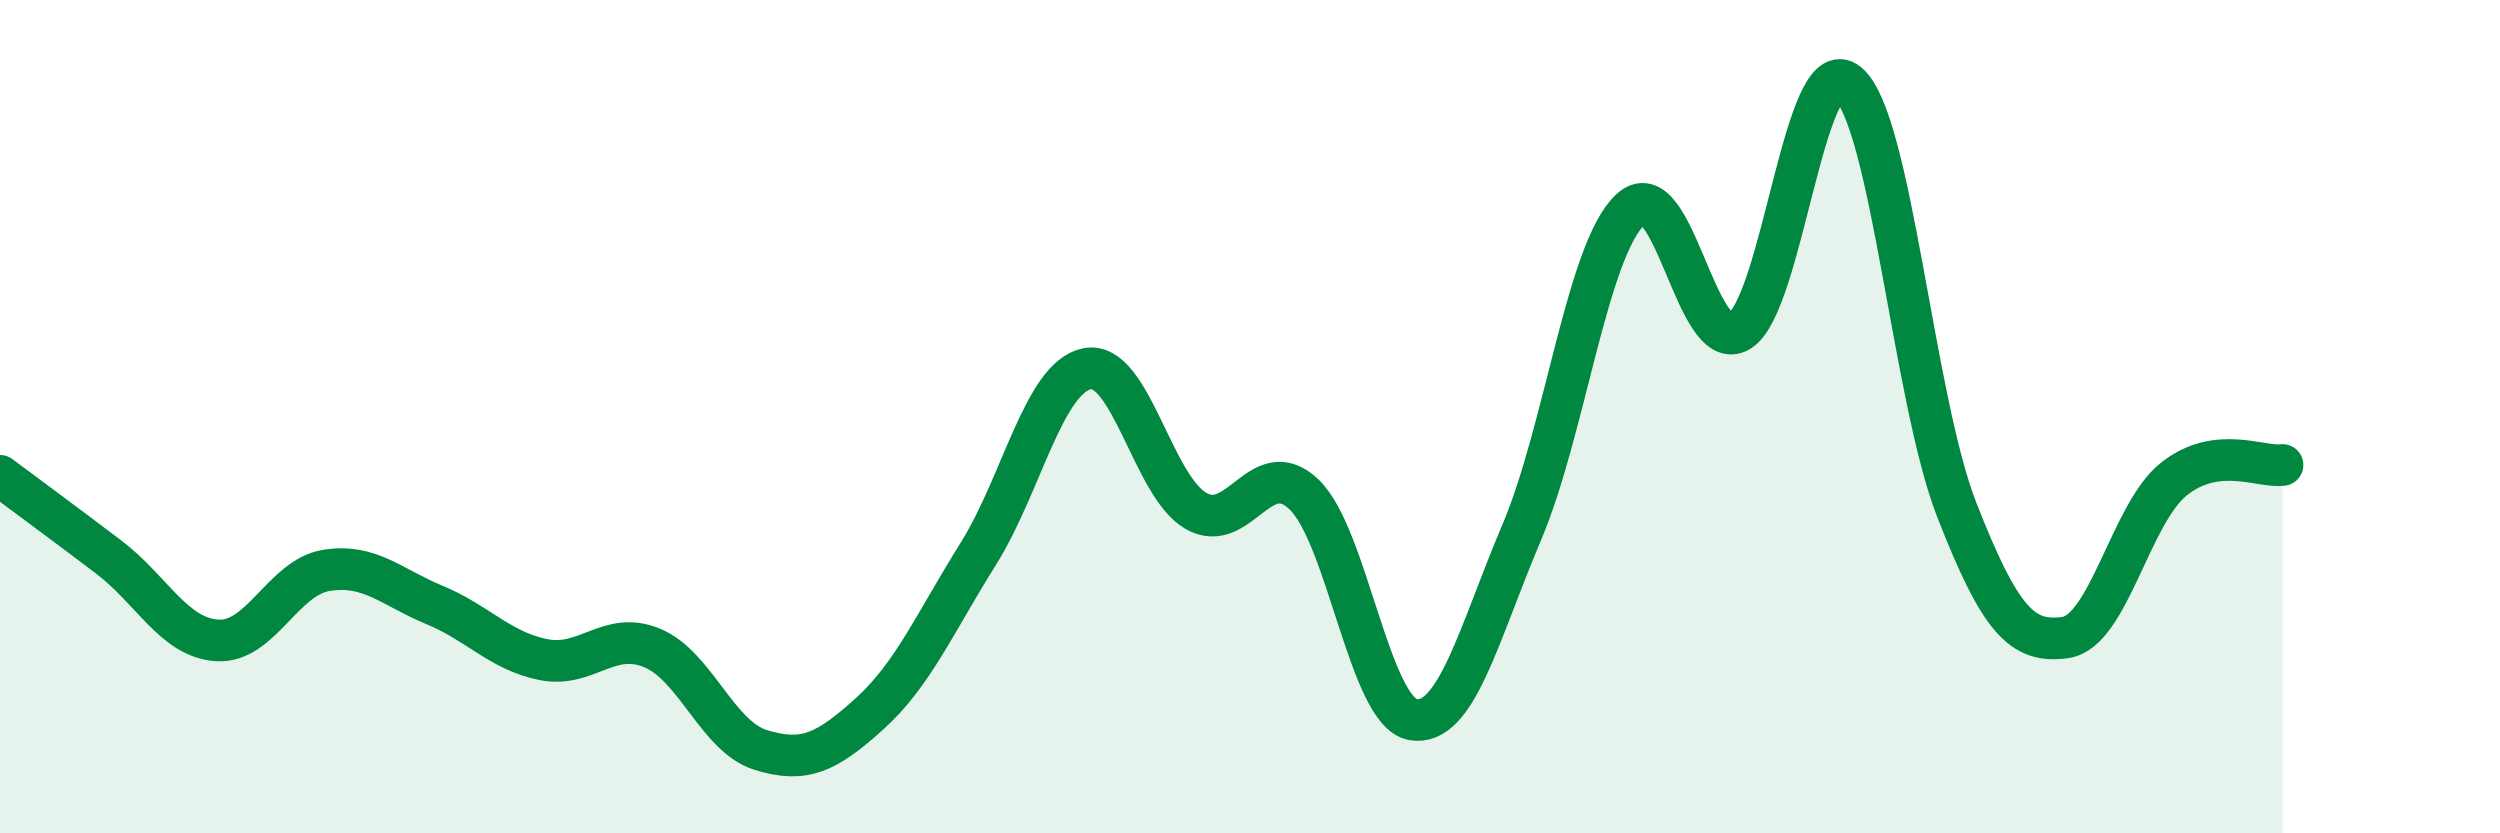
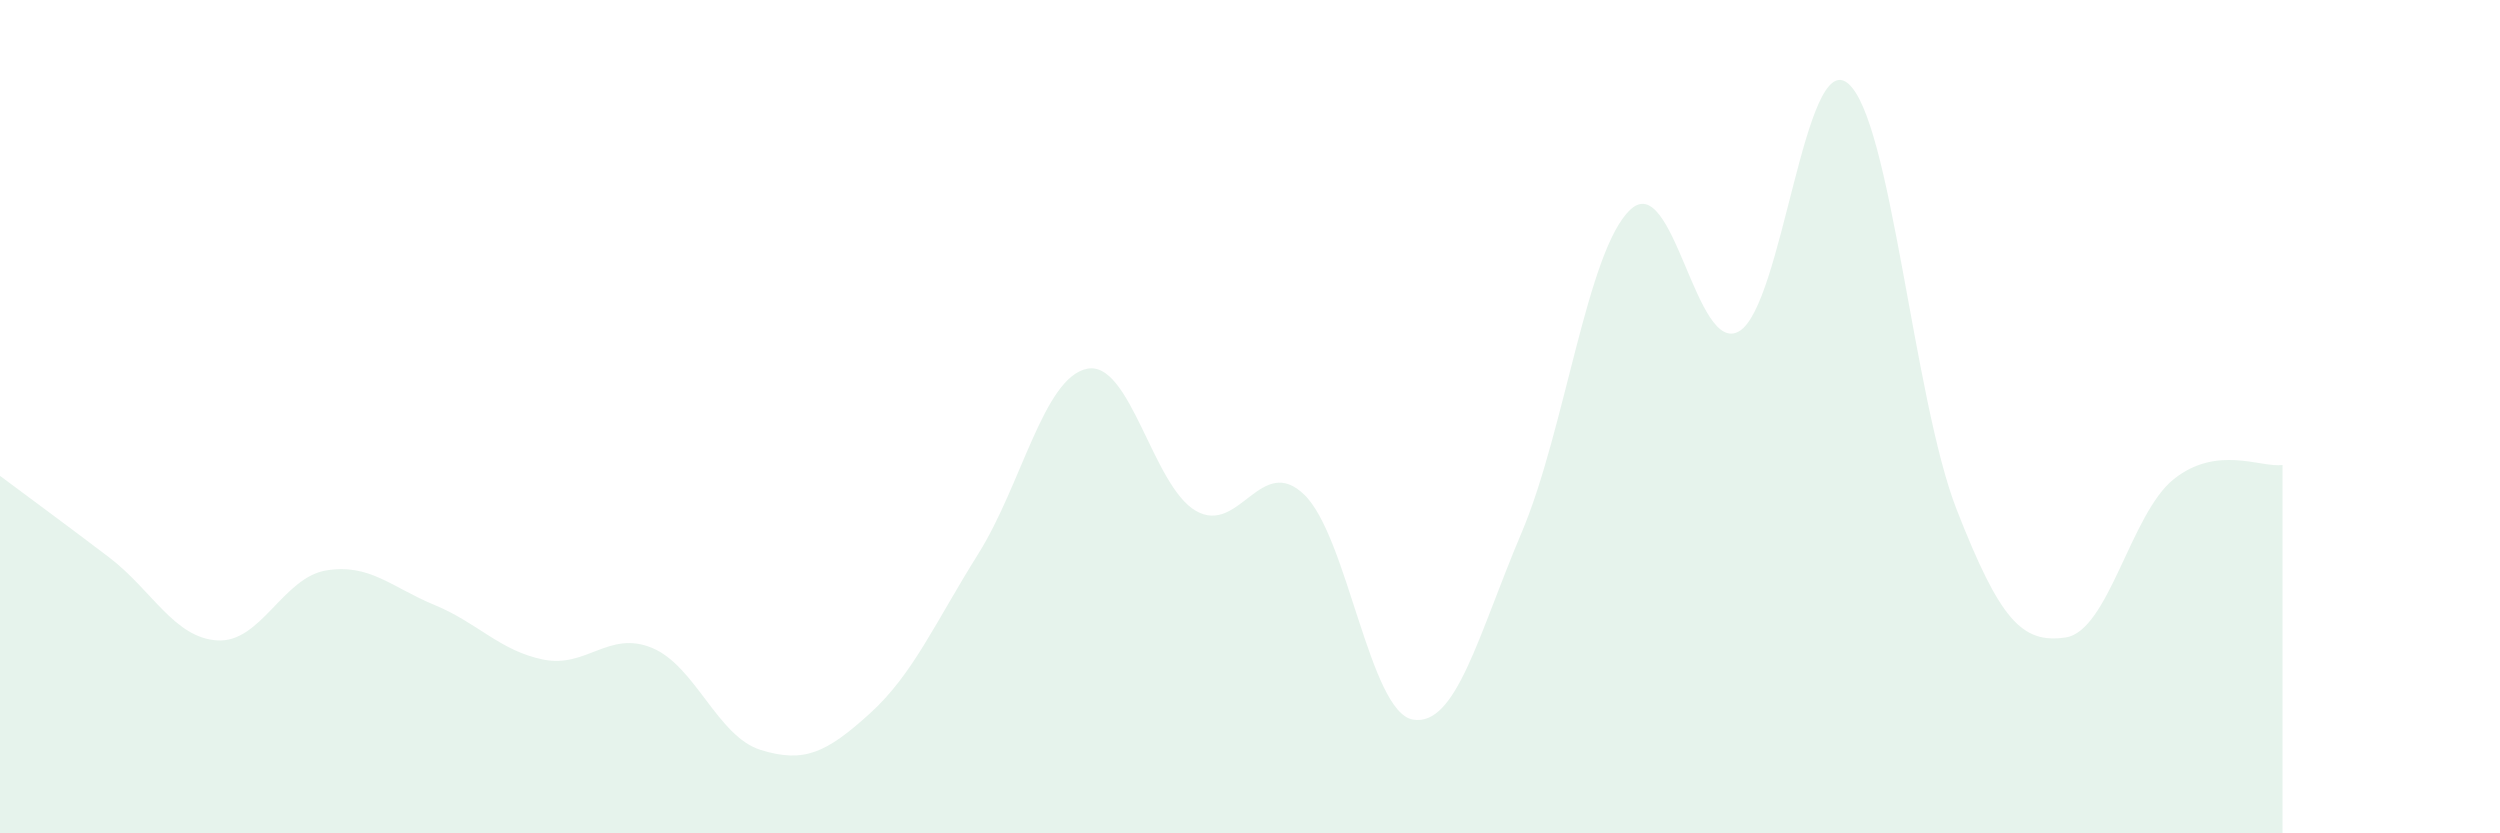
<svg xmlns="http://www.w3.org/2000/svg" width="60" height="20" viewBox="0 0 60 20">
  <path d="M 0,11.42 C 0.52,11.81 1.57,12.58 2.61,13.37 C 3.65,14.16 4.18,15.31 5.22,15.37 C 6.26,15.43 6.79,13.86 7.83,13.69 C 8.87,13.52 9.39,14.09 10.43,14.52 C 11.47,14.95 12,15.62 13.04,15.83 C 14.08,16.04 14.61,15.12 15.65,15.55 C 16.69,15.98 17.22,17.68 18.26,18 C 19.3,18.32 19.83,18.07 20.87,17.13 C 21.91,16.19 22.44,14.95 23.48,13.29 C 24.52,11.63 25.05,9.06 26.09,8.85 C 27.13,8.64 27.66,11.66 28.7,12.26 C 29.74,12.86 30.26,10.87 31.3,11.87 C 32.34,12.87 32.87,17.09 33.91,17.27 C 34.95,17.45 35.48,15.23 36.52,12.78 C 37.56,10.33 38.09,6 39.13,5.03 C 40.17,4.06 40.7,8.56 41.74,7.95 C 42.78,7.34 43.31,1.14 44.35,2 C 45.39,2.86 45.92,9.57 46.96,12.23 C 48,14.89 48.53,15.45 49.57,15.3 C 50.61,15.15 51.13,12.33 52.17,11.5 C 53.21,10.67 54.26,11.23 54.78,11.16L54.78 20L0 20Z" fill="#008740" opacity="0.1" stroke-linecap="round" stroke-linejoin="round" />
-   <path d="M 0,11.42 C 0.52,11.81 1.57,12.58 2.61,13.37 C 3.65,14.16 4.18,15.31 5.22,15.37 C 6.26,15.43 6.79,13.86 7.83,13.69 C 8.87,13.52 9.39,14.09 10.43,14.52 C 11.47,14.95 12,15.62 13.04,15.83 C 14.08,16.04 14.61,15.12 15.65,15.55 C 16.69,15.98 17.22,17.68 18.26,18 C 19.3,18.32 19.83,18.07 20.87,17.13 C 21.91,16.19 22.44,14.95 23.48,13.29 C 24.52,11.63 25.05,9.06 26.09,8.85 C 27.13,8.64 27.66,11.66 28.7,12.26 C 29.74,12.86 30.26,10.87 31.3,11.87 C 32.34,12.87 32.87,17.09 33.91,17.27 C 34.95,17.45 35.48,15.23 36.52,12.78 C 37.56,10.33 38.09,6 39.13,5.03 C 40.17,4.06 40.7,8.56 41.74,7.95 C 42.78,7.34 43.31,1.14 44.35,2 C 45.39,2.86 45.92,9.57 46.96,12.23 C 48,14.89 48.53,15.45 49.57,15.3 C 50.61,15.15 51.13,12.33 52.17,11.5 C 53.21,10.67 54.26,11.23 54.78,11.16" stroke="#008740" stroke-width="1" fill="none" stroke-linecap="round" stroke-linejoin="round" />
</svg>